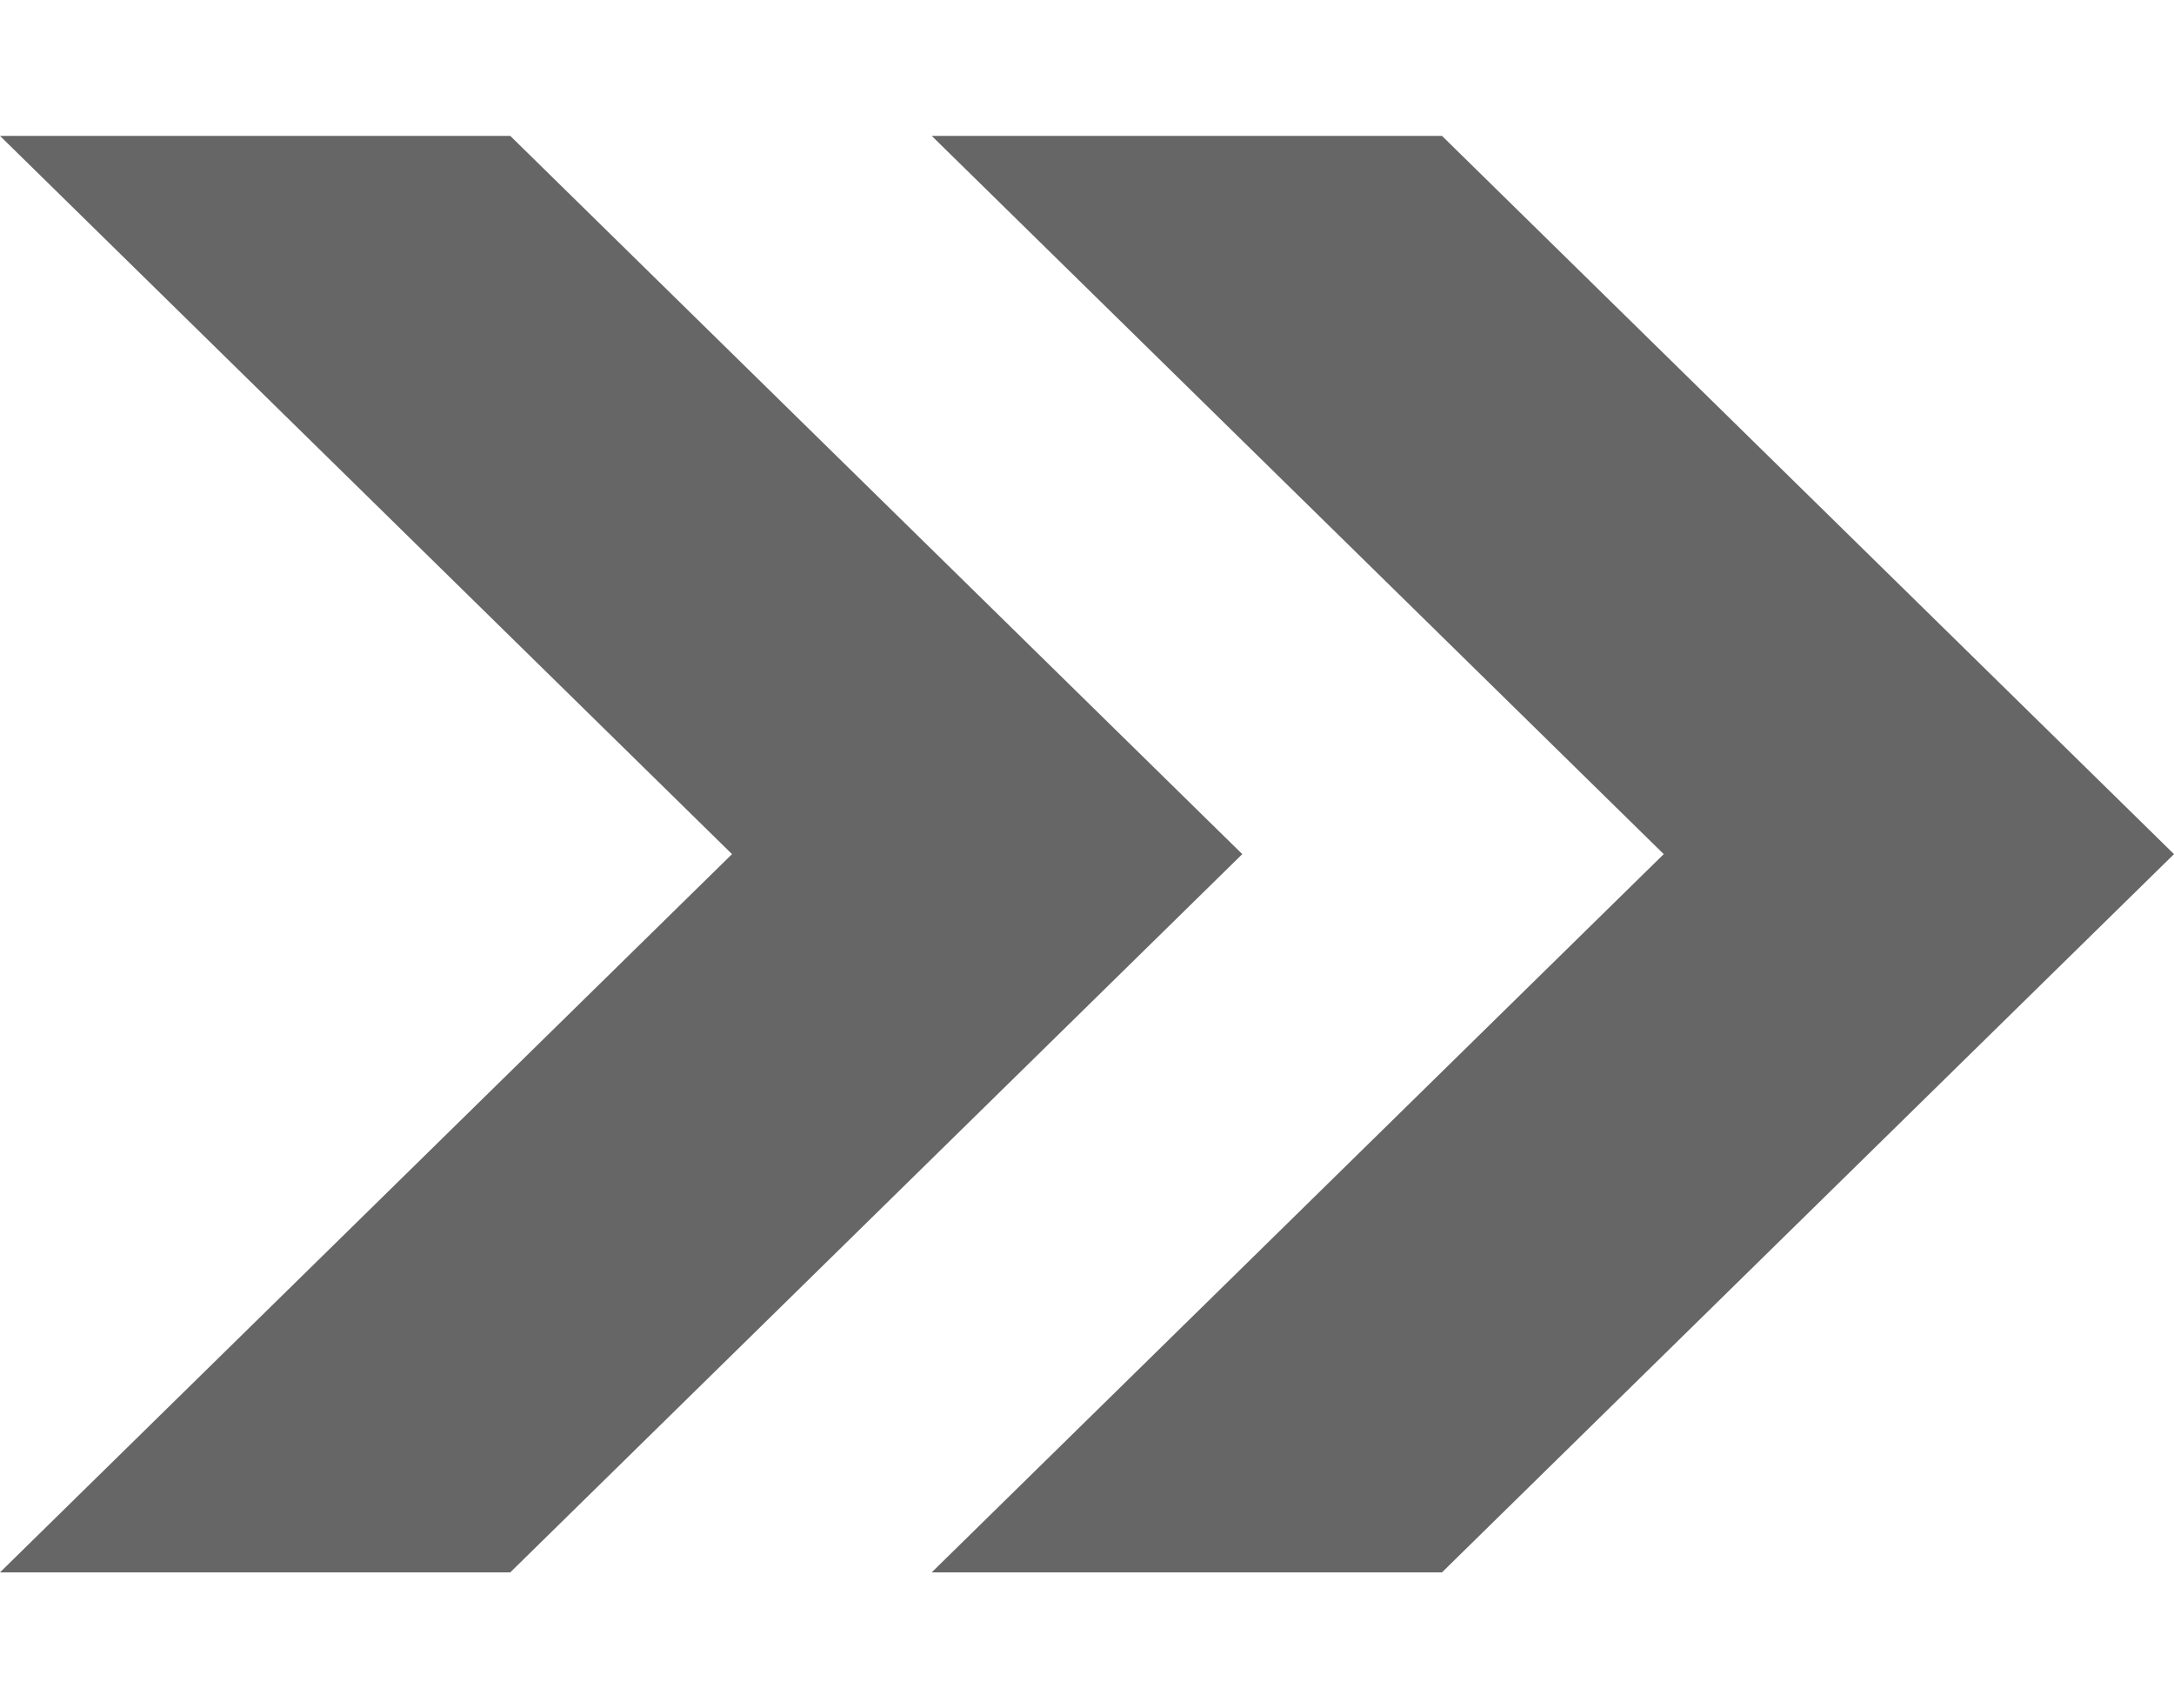
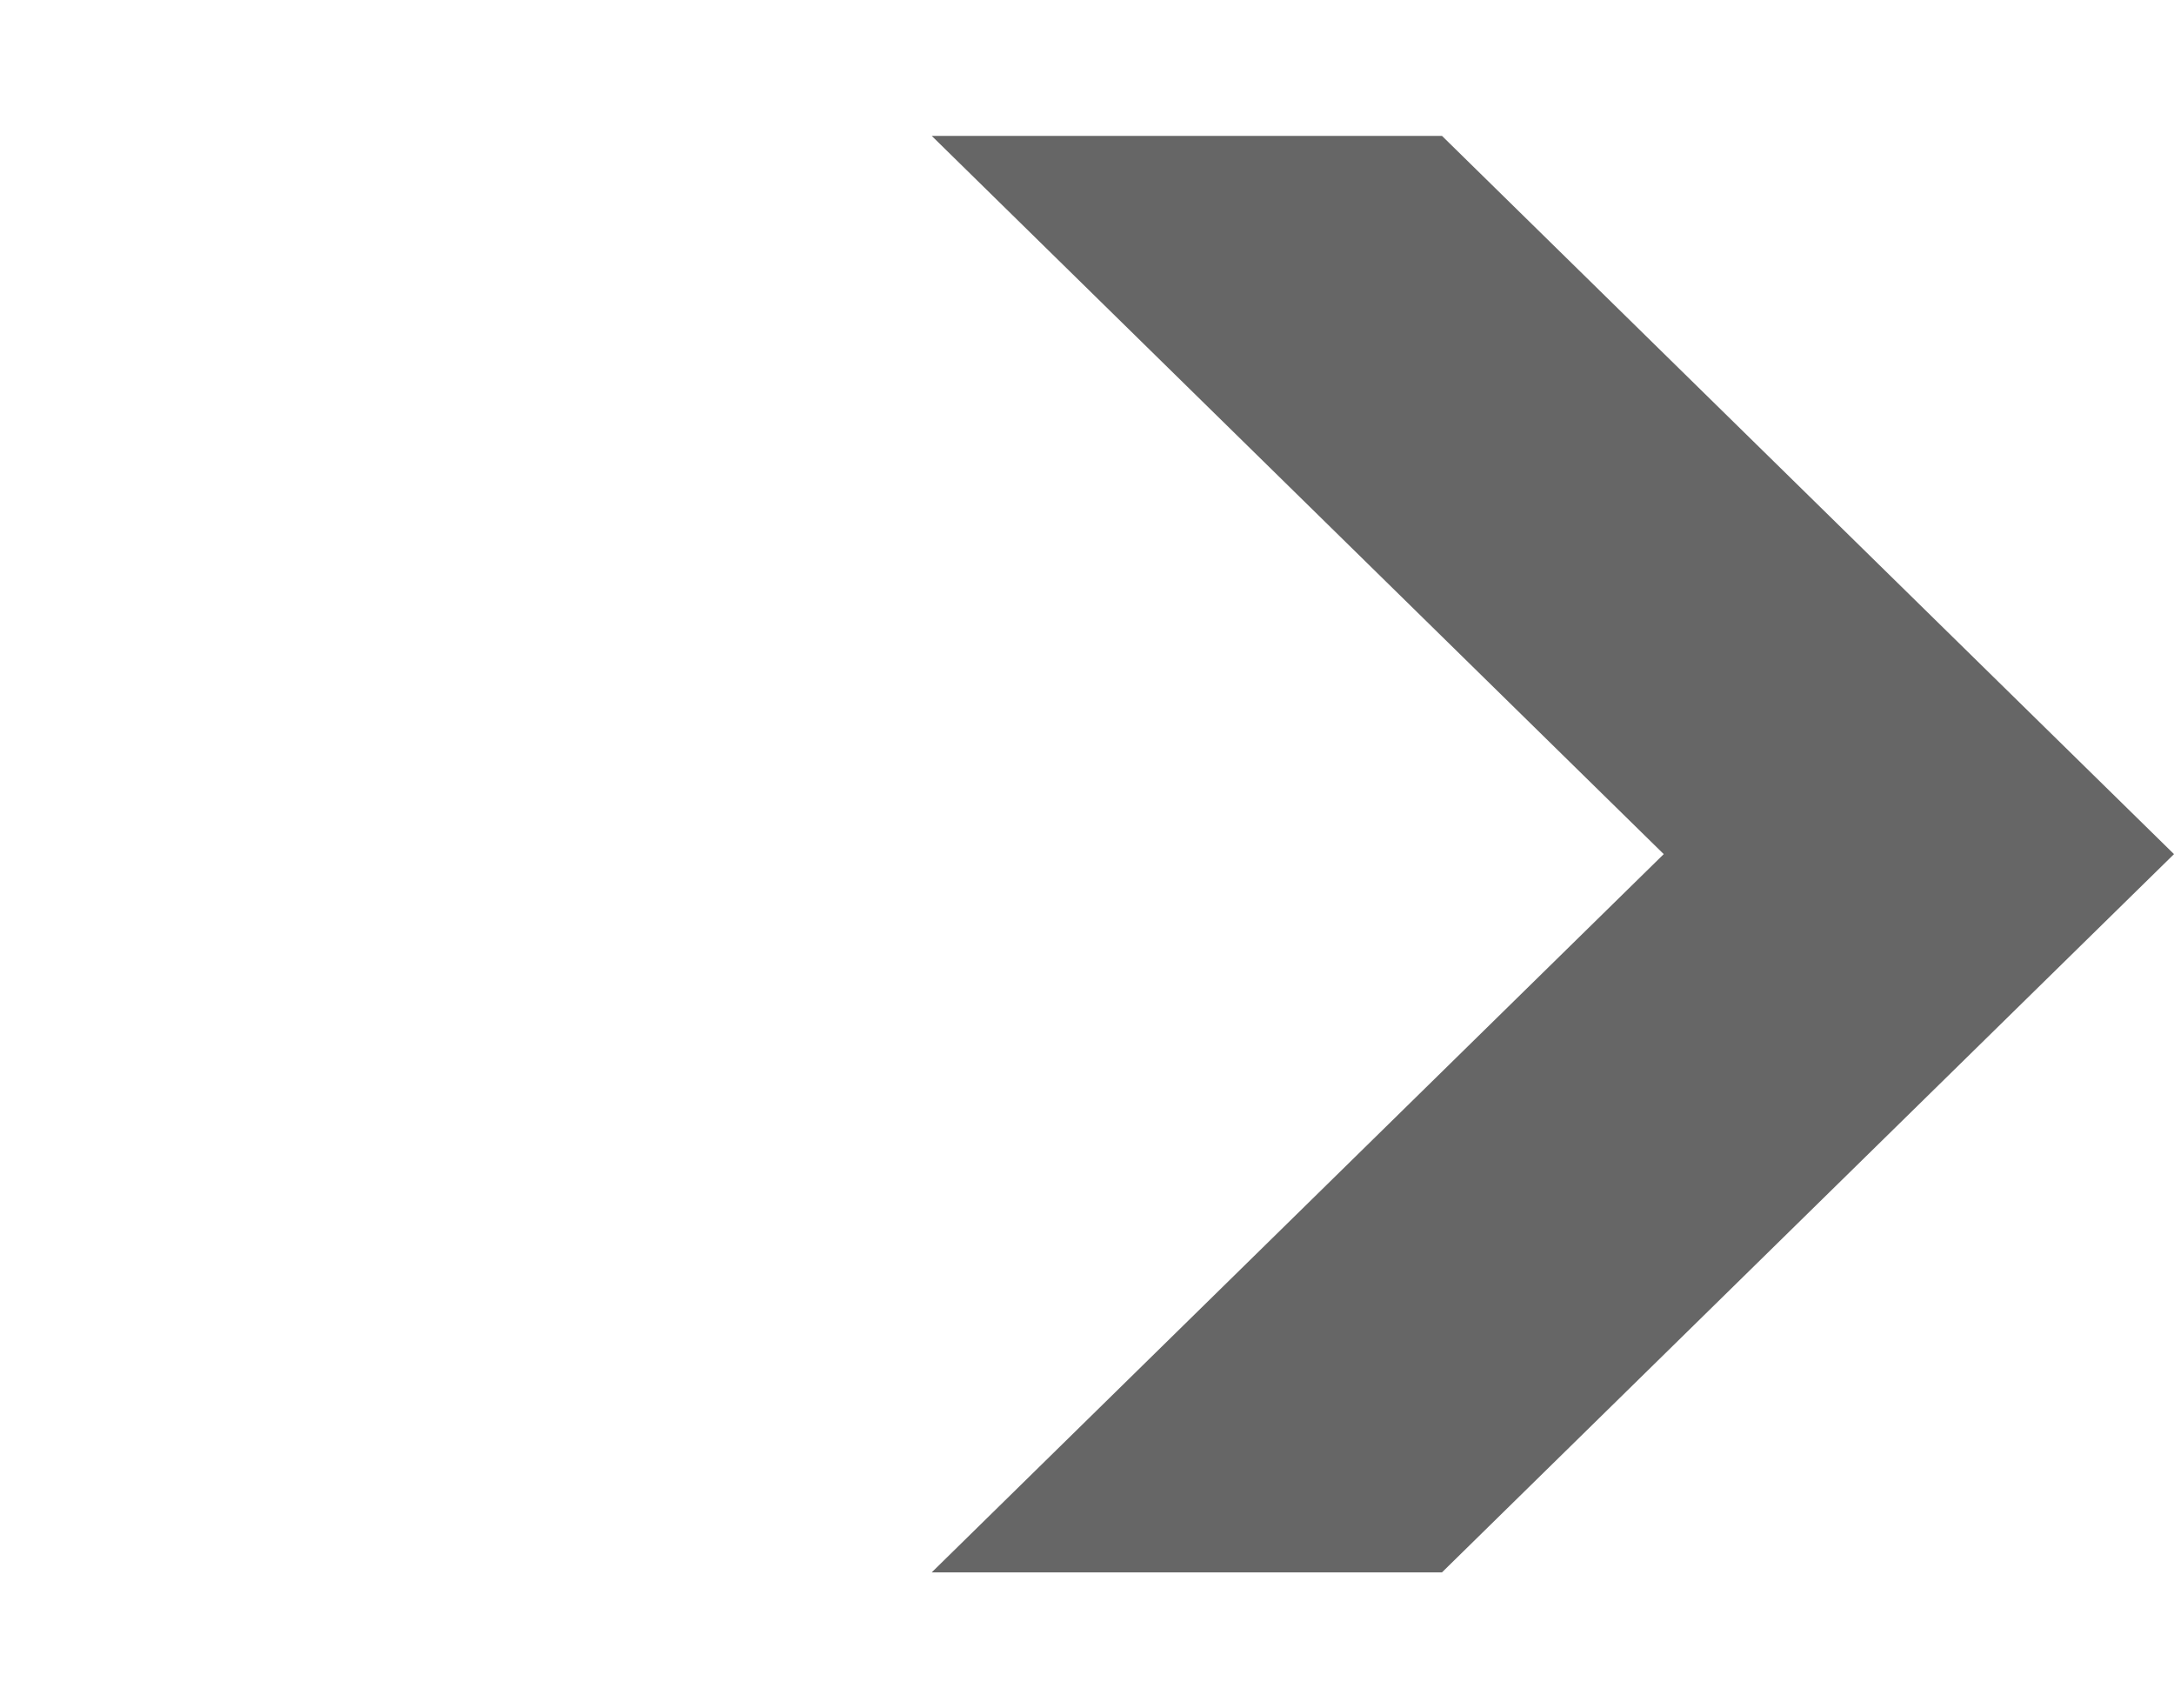
<svg xmlns="http://www.w3.org/2000/svg" width="14" height="11" viewBox="0 0 14 11" fill="none">
-   <path d="M3.286 0.875H0L4.714 5.5L0 10.125H3.286L8 5.5L3.286 0.875Z" fill="#666666" />
  <path d="M9.286 0.875H6L10.714 5.5L6 10.125H9.286L14 5.5L9.286 0.875Z" fill="#666666" />
</svg>